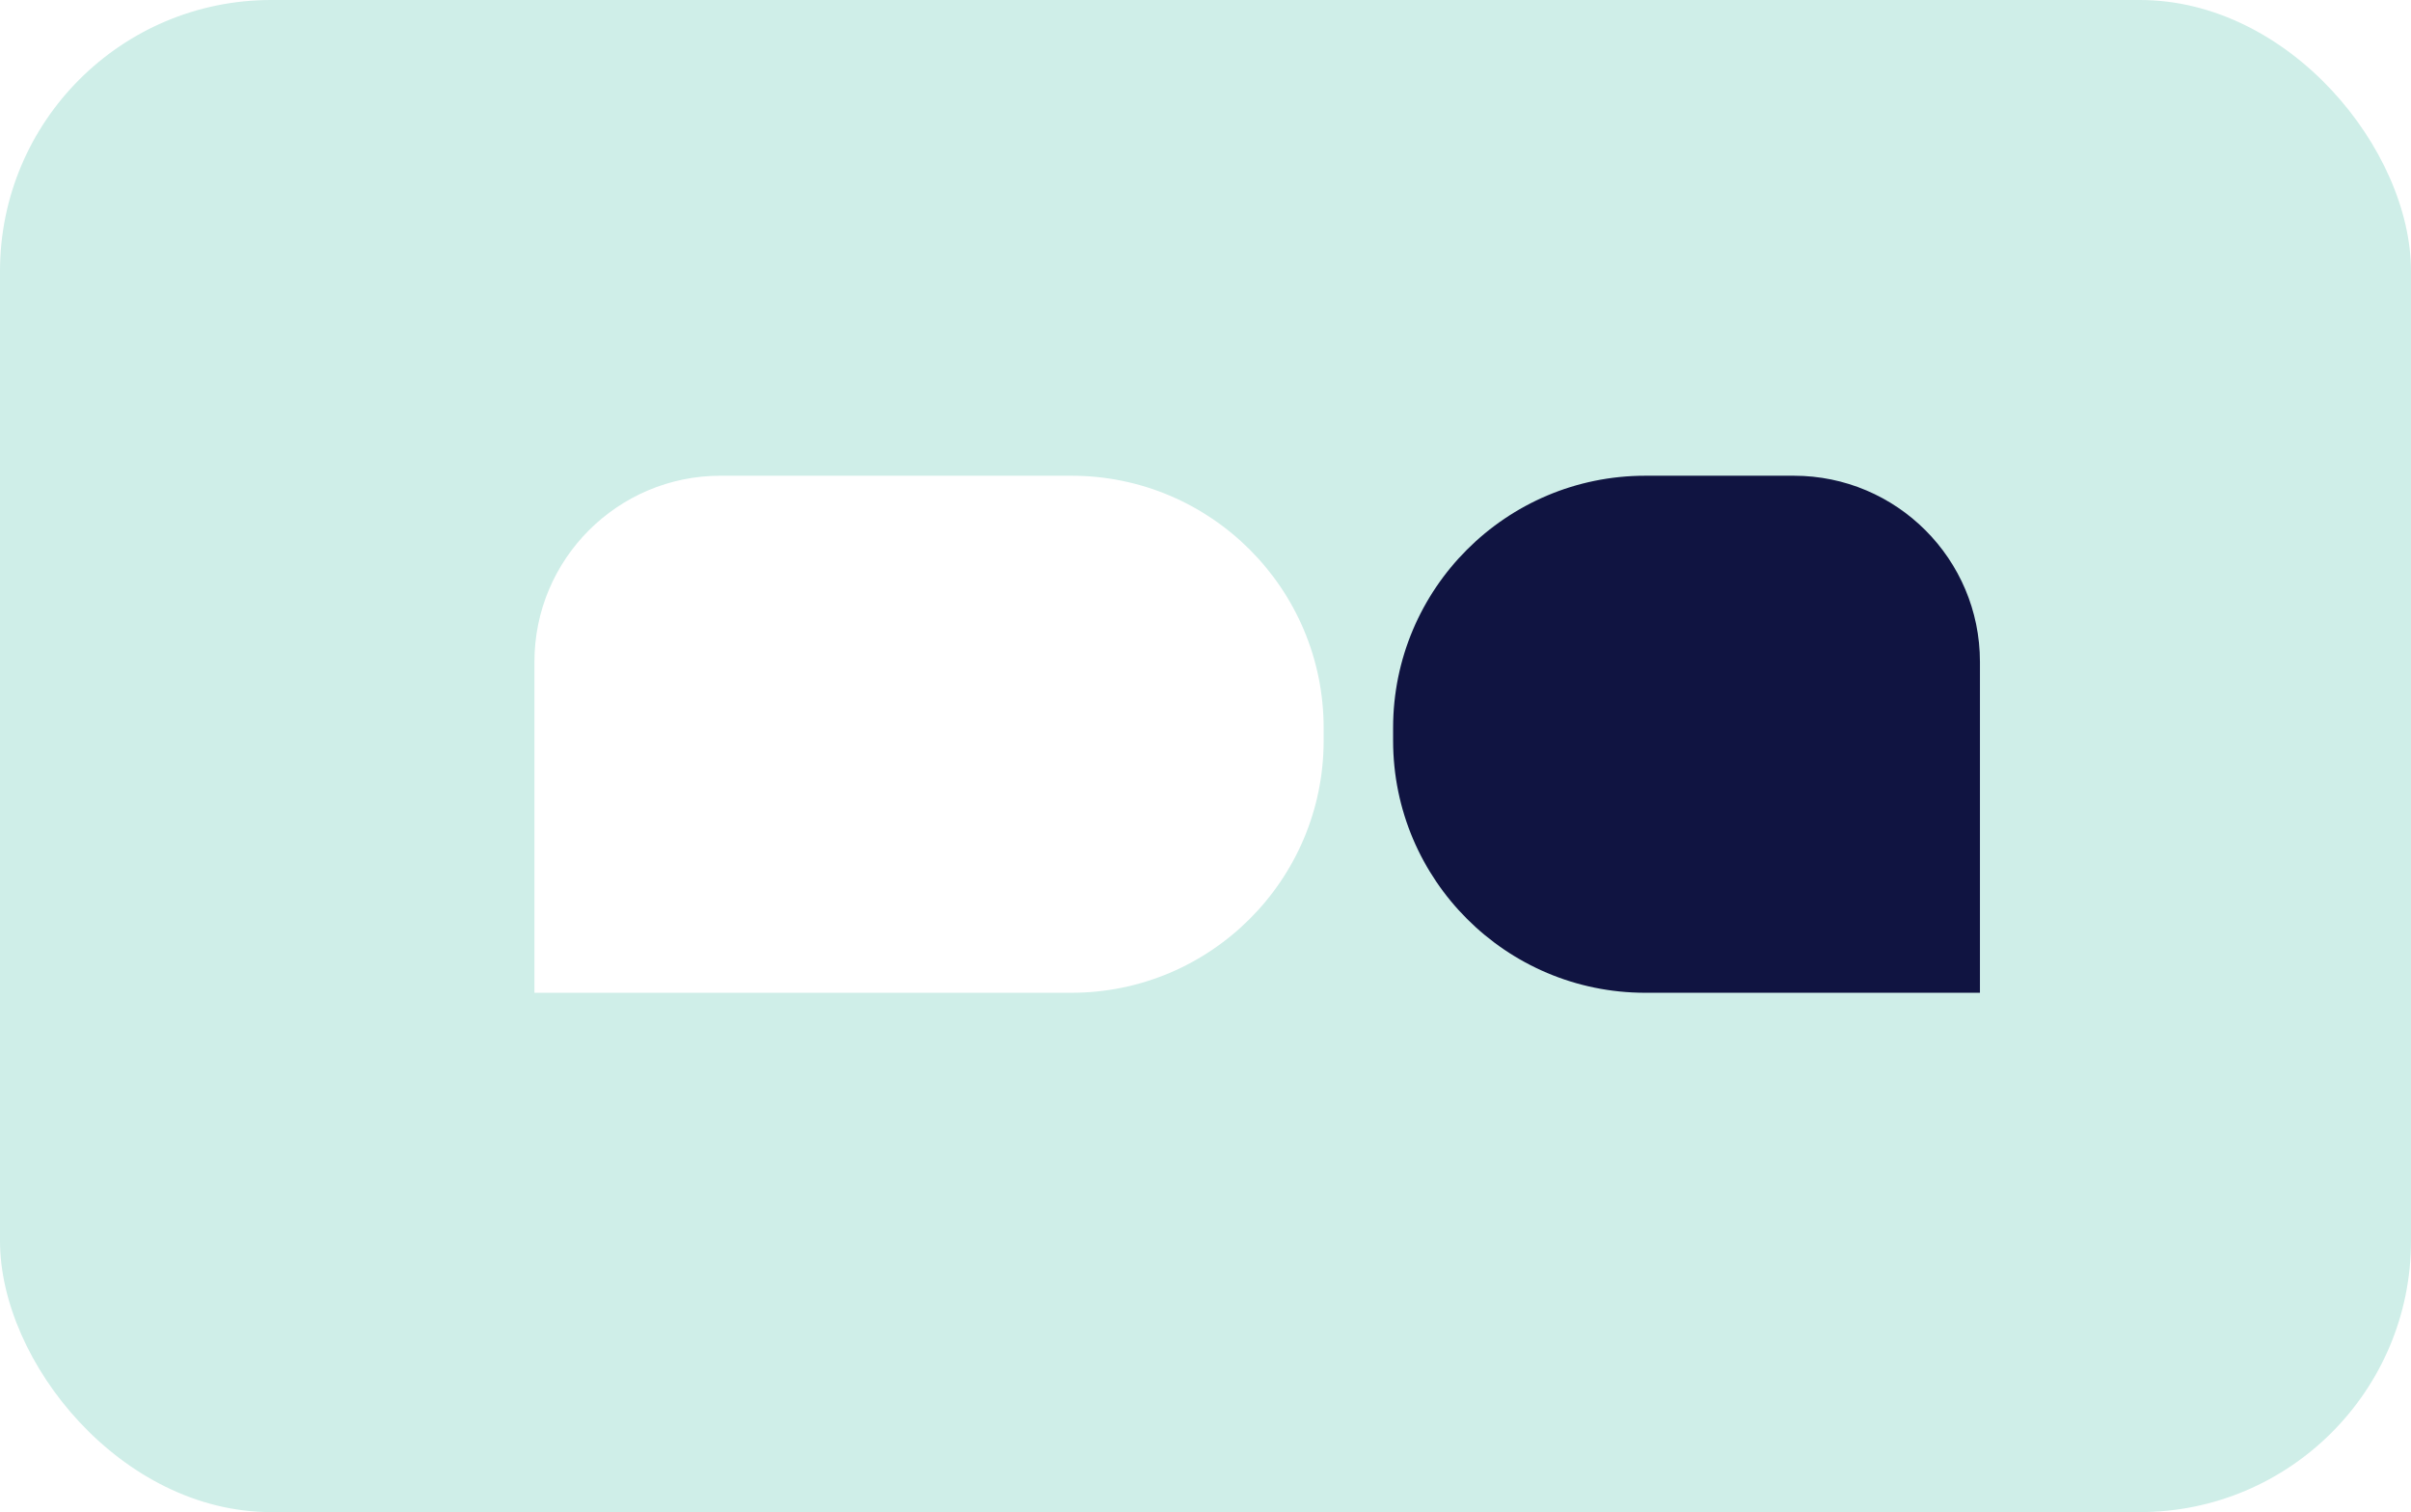
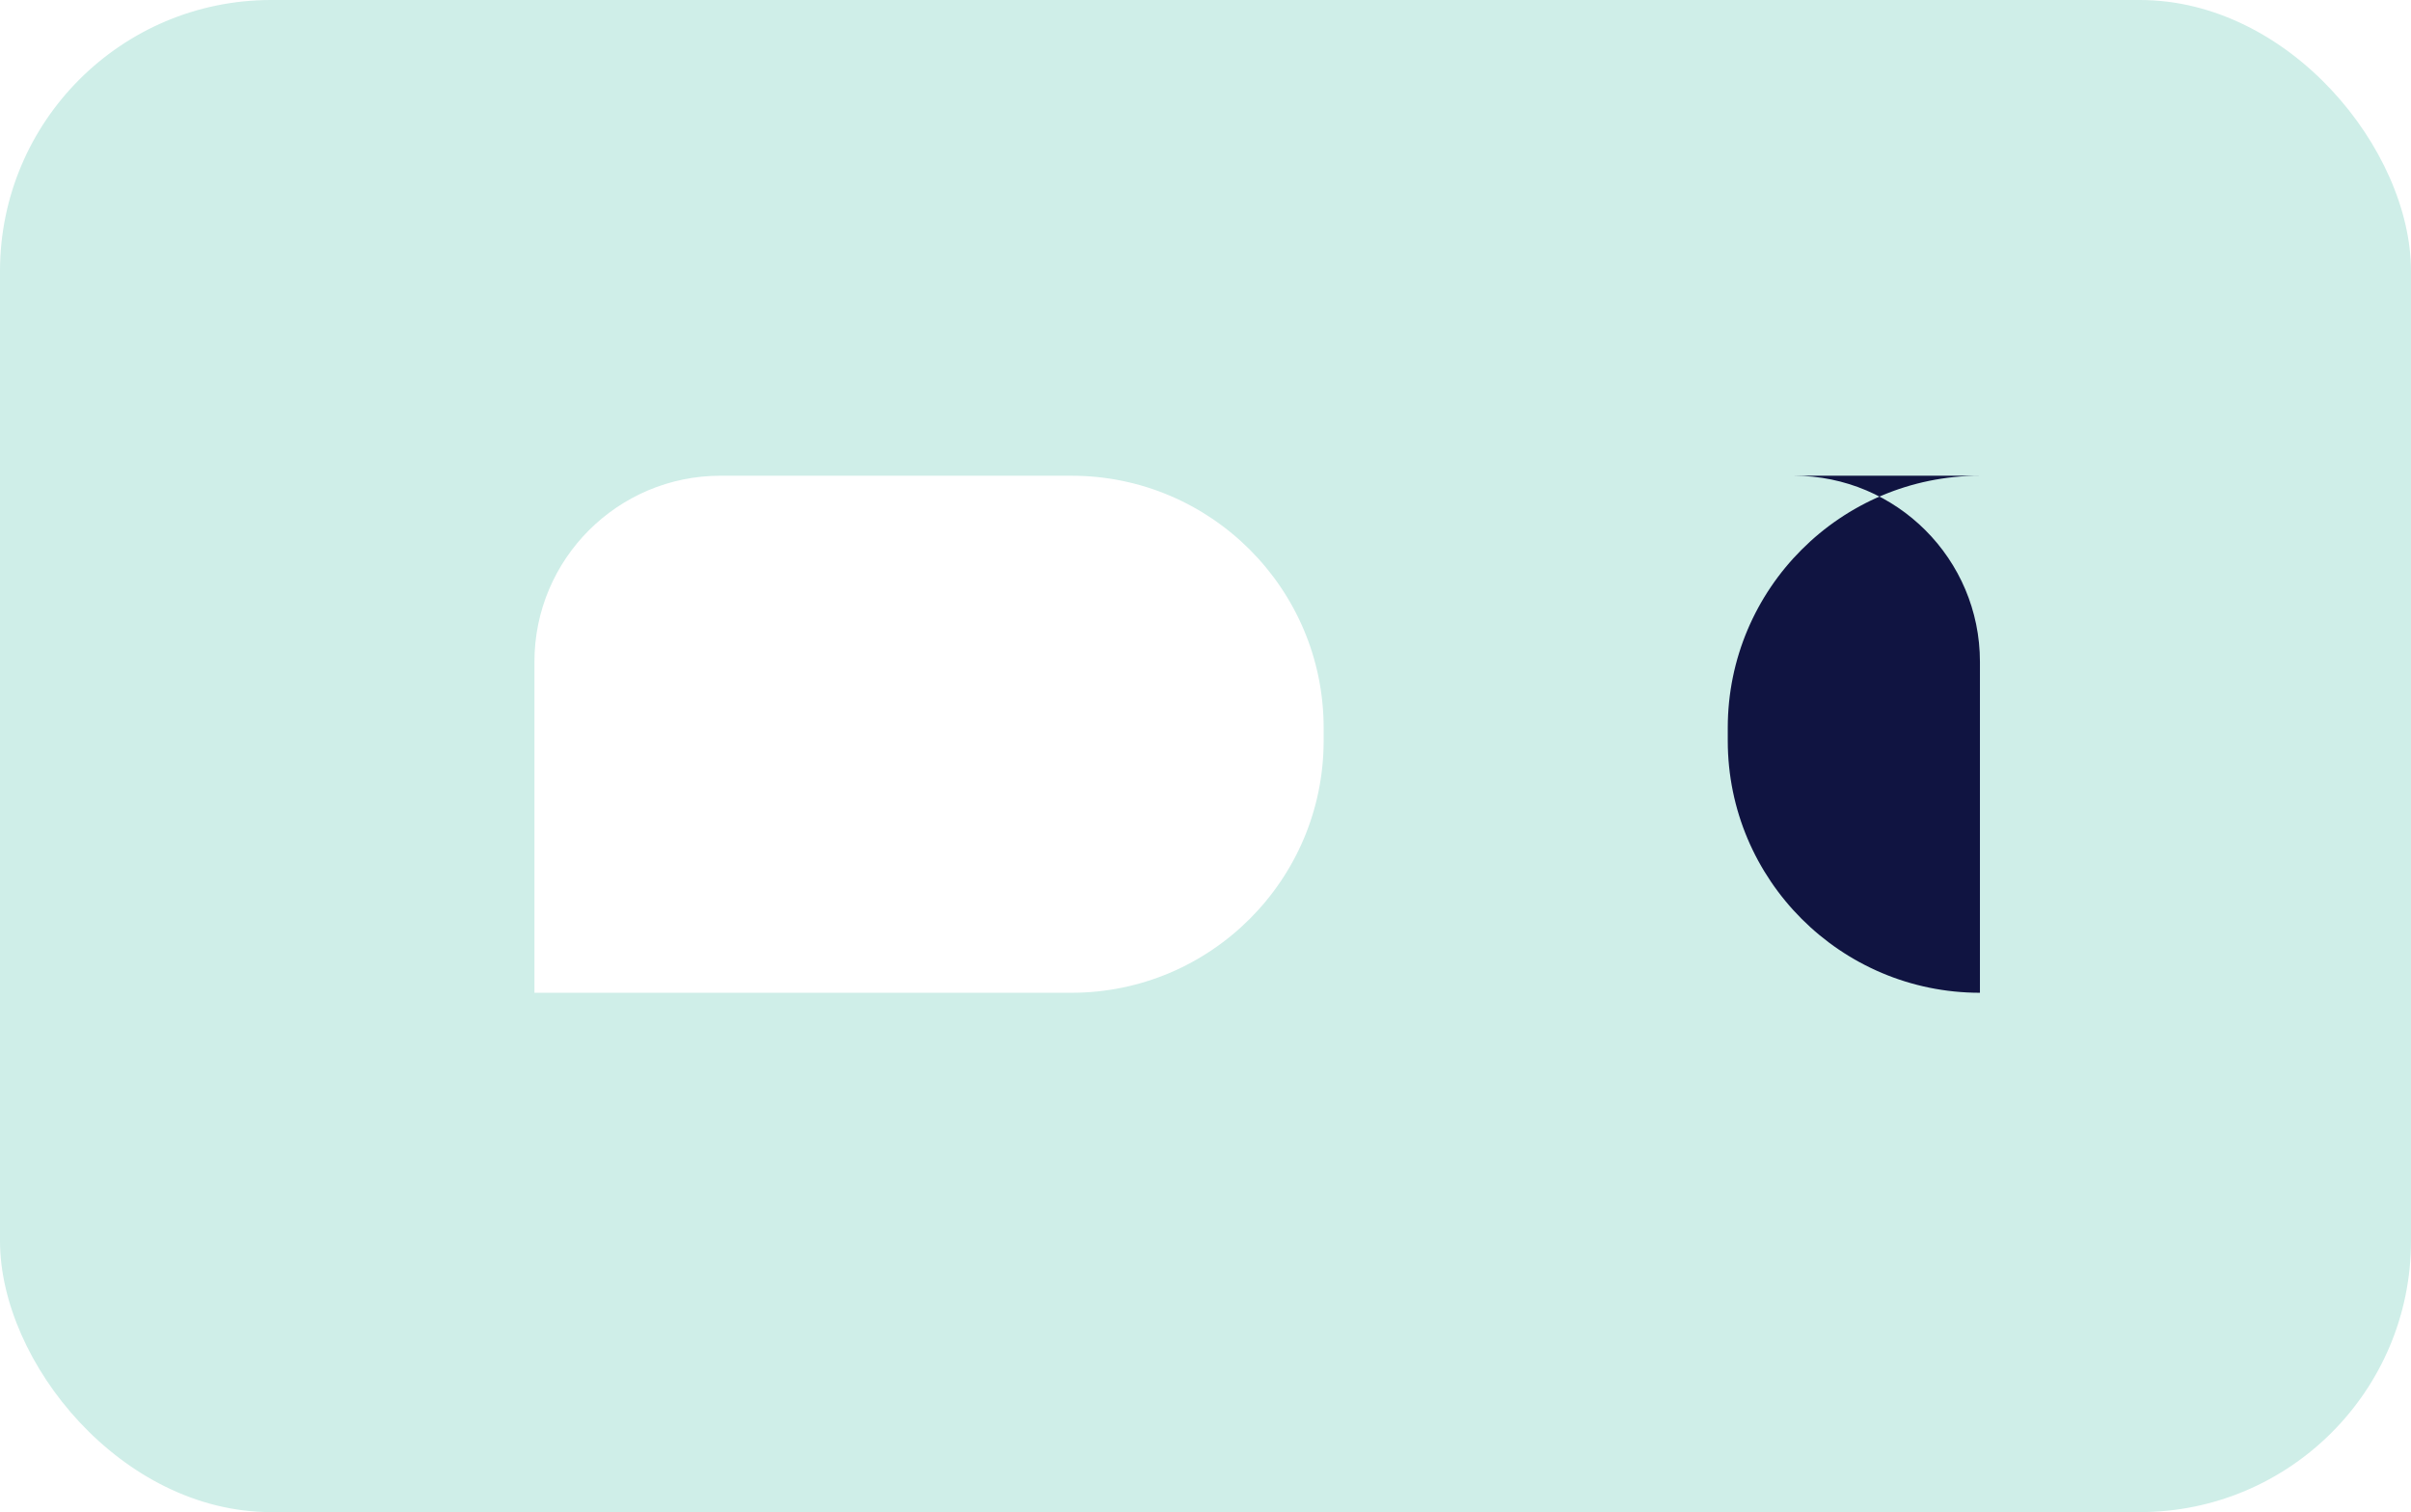
<svg xmlns="http://www.w3.org/2000/svg" id="Likiely_to_be_adjusted" data-name="Likiely to be adjusted" viewBox="0 0 432.91 271.54">
  <defs>
    <style>
      .cls-1 {
        fill: #fff;
      }

      .cls-2 {
        fill: #cfeee8;
      }

      .cls-3 {
        fill: #101441;
      }
    </style>
  </defs>
-   <rect class="cls-1" x="-1528.25" y="-3452.3" width="2400.25" height="5697.46" />
  <rect class="cls-2" x="0" y="0" width="432.91" height="271.54" rx="48.7" ry="48.7" />
  <path class="cls-1" d="M129.37,85.43h63.02c24.99,0,45.28,20.29,45.28,45.28v2.29c0,24.99-20.29,45.28-45.28,45.28H95.96v-59.44c0-18.44,14.97-33.41,33.41-33.41Z" />
-   <path class="cls-3" d="M295.41,85.43h26.69c18.44,0,33.41,14.97,33.41,33.41v59.44h-60.09c-24.99,0-45.28-20.29-45.28-45.28v-2.29c0-24.99,20.29-45.28,45.28-45.28Z" />
+   <path class="cls-3" d="M295.41,85.43h26.69c18.44,0,33.41,14.97,33.41,33.41v59.44c-24.99,0-45.28-20.29-45.28-45.28v-2.29c0-24.99,20.29-45.28,45.28-45.28Z" />
</svg>